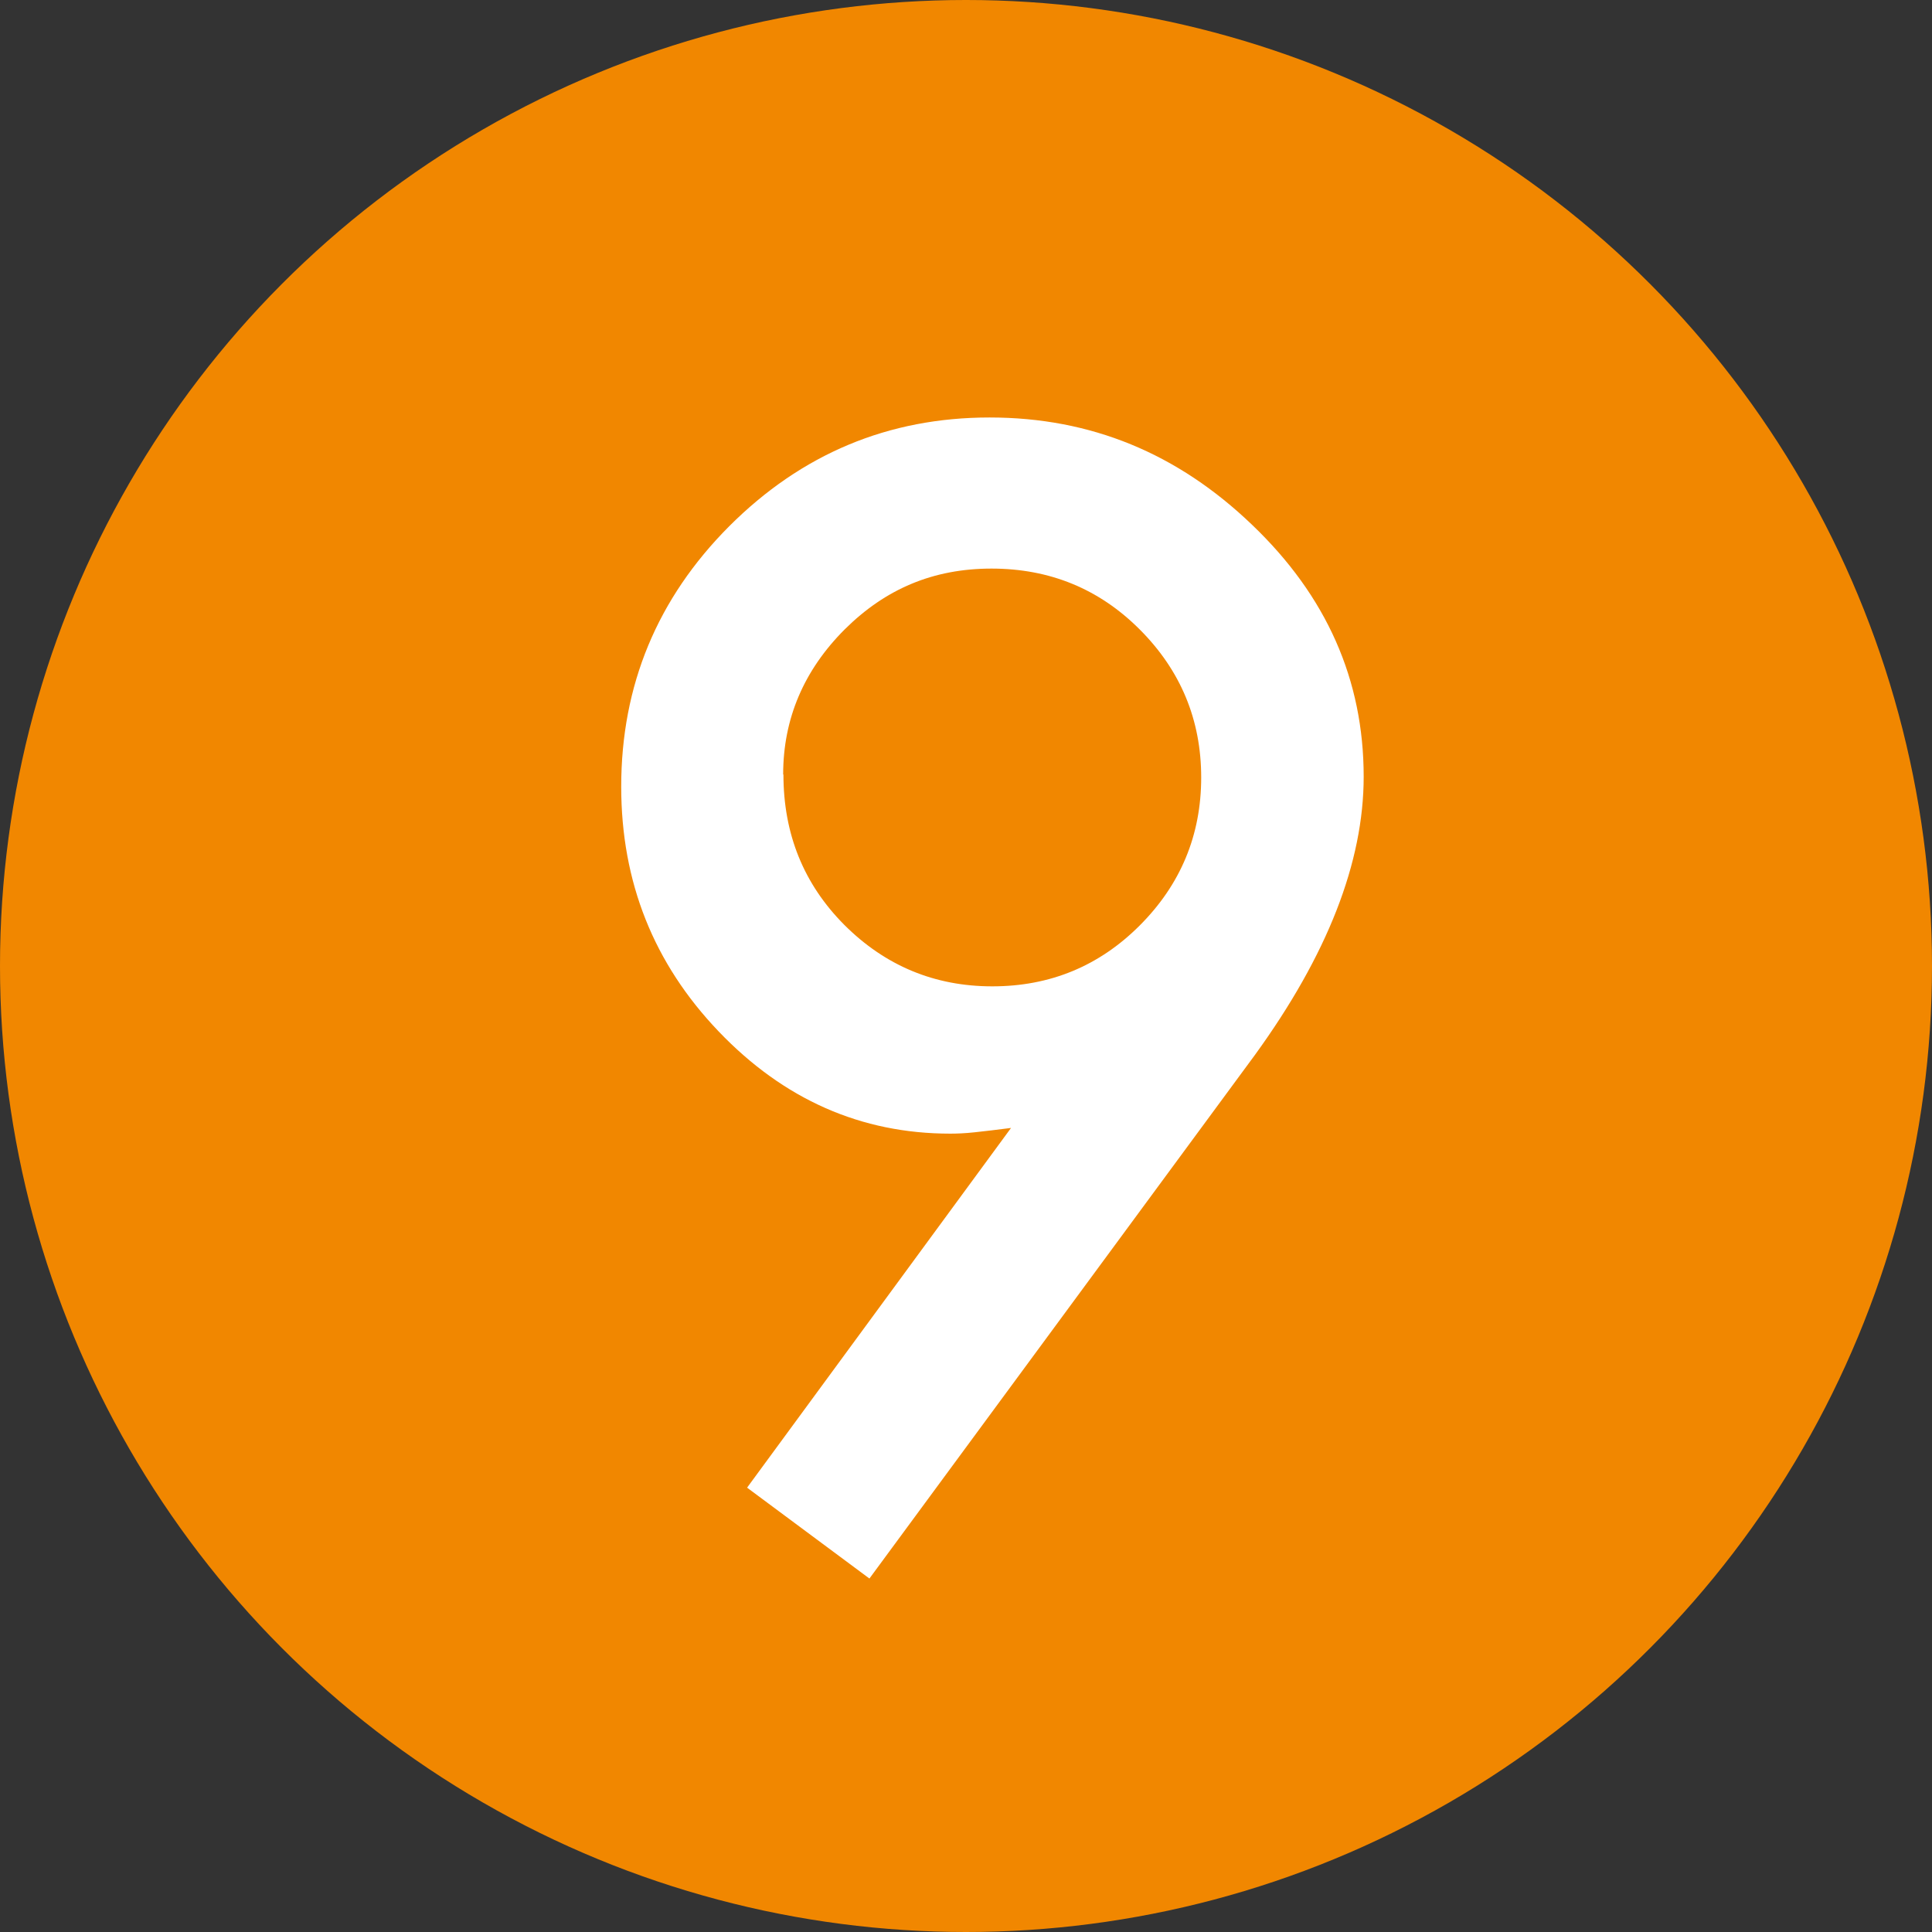
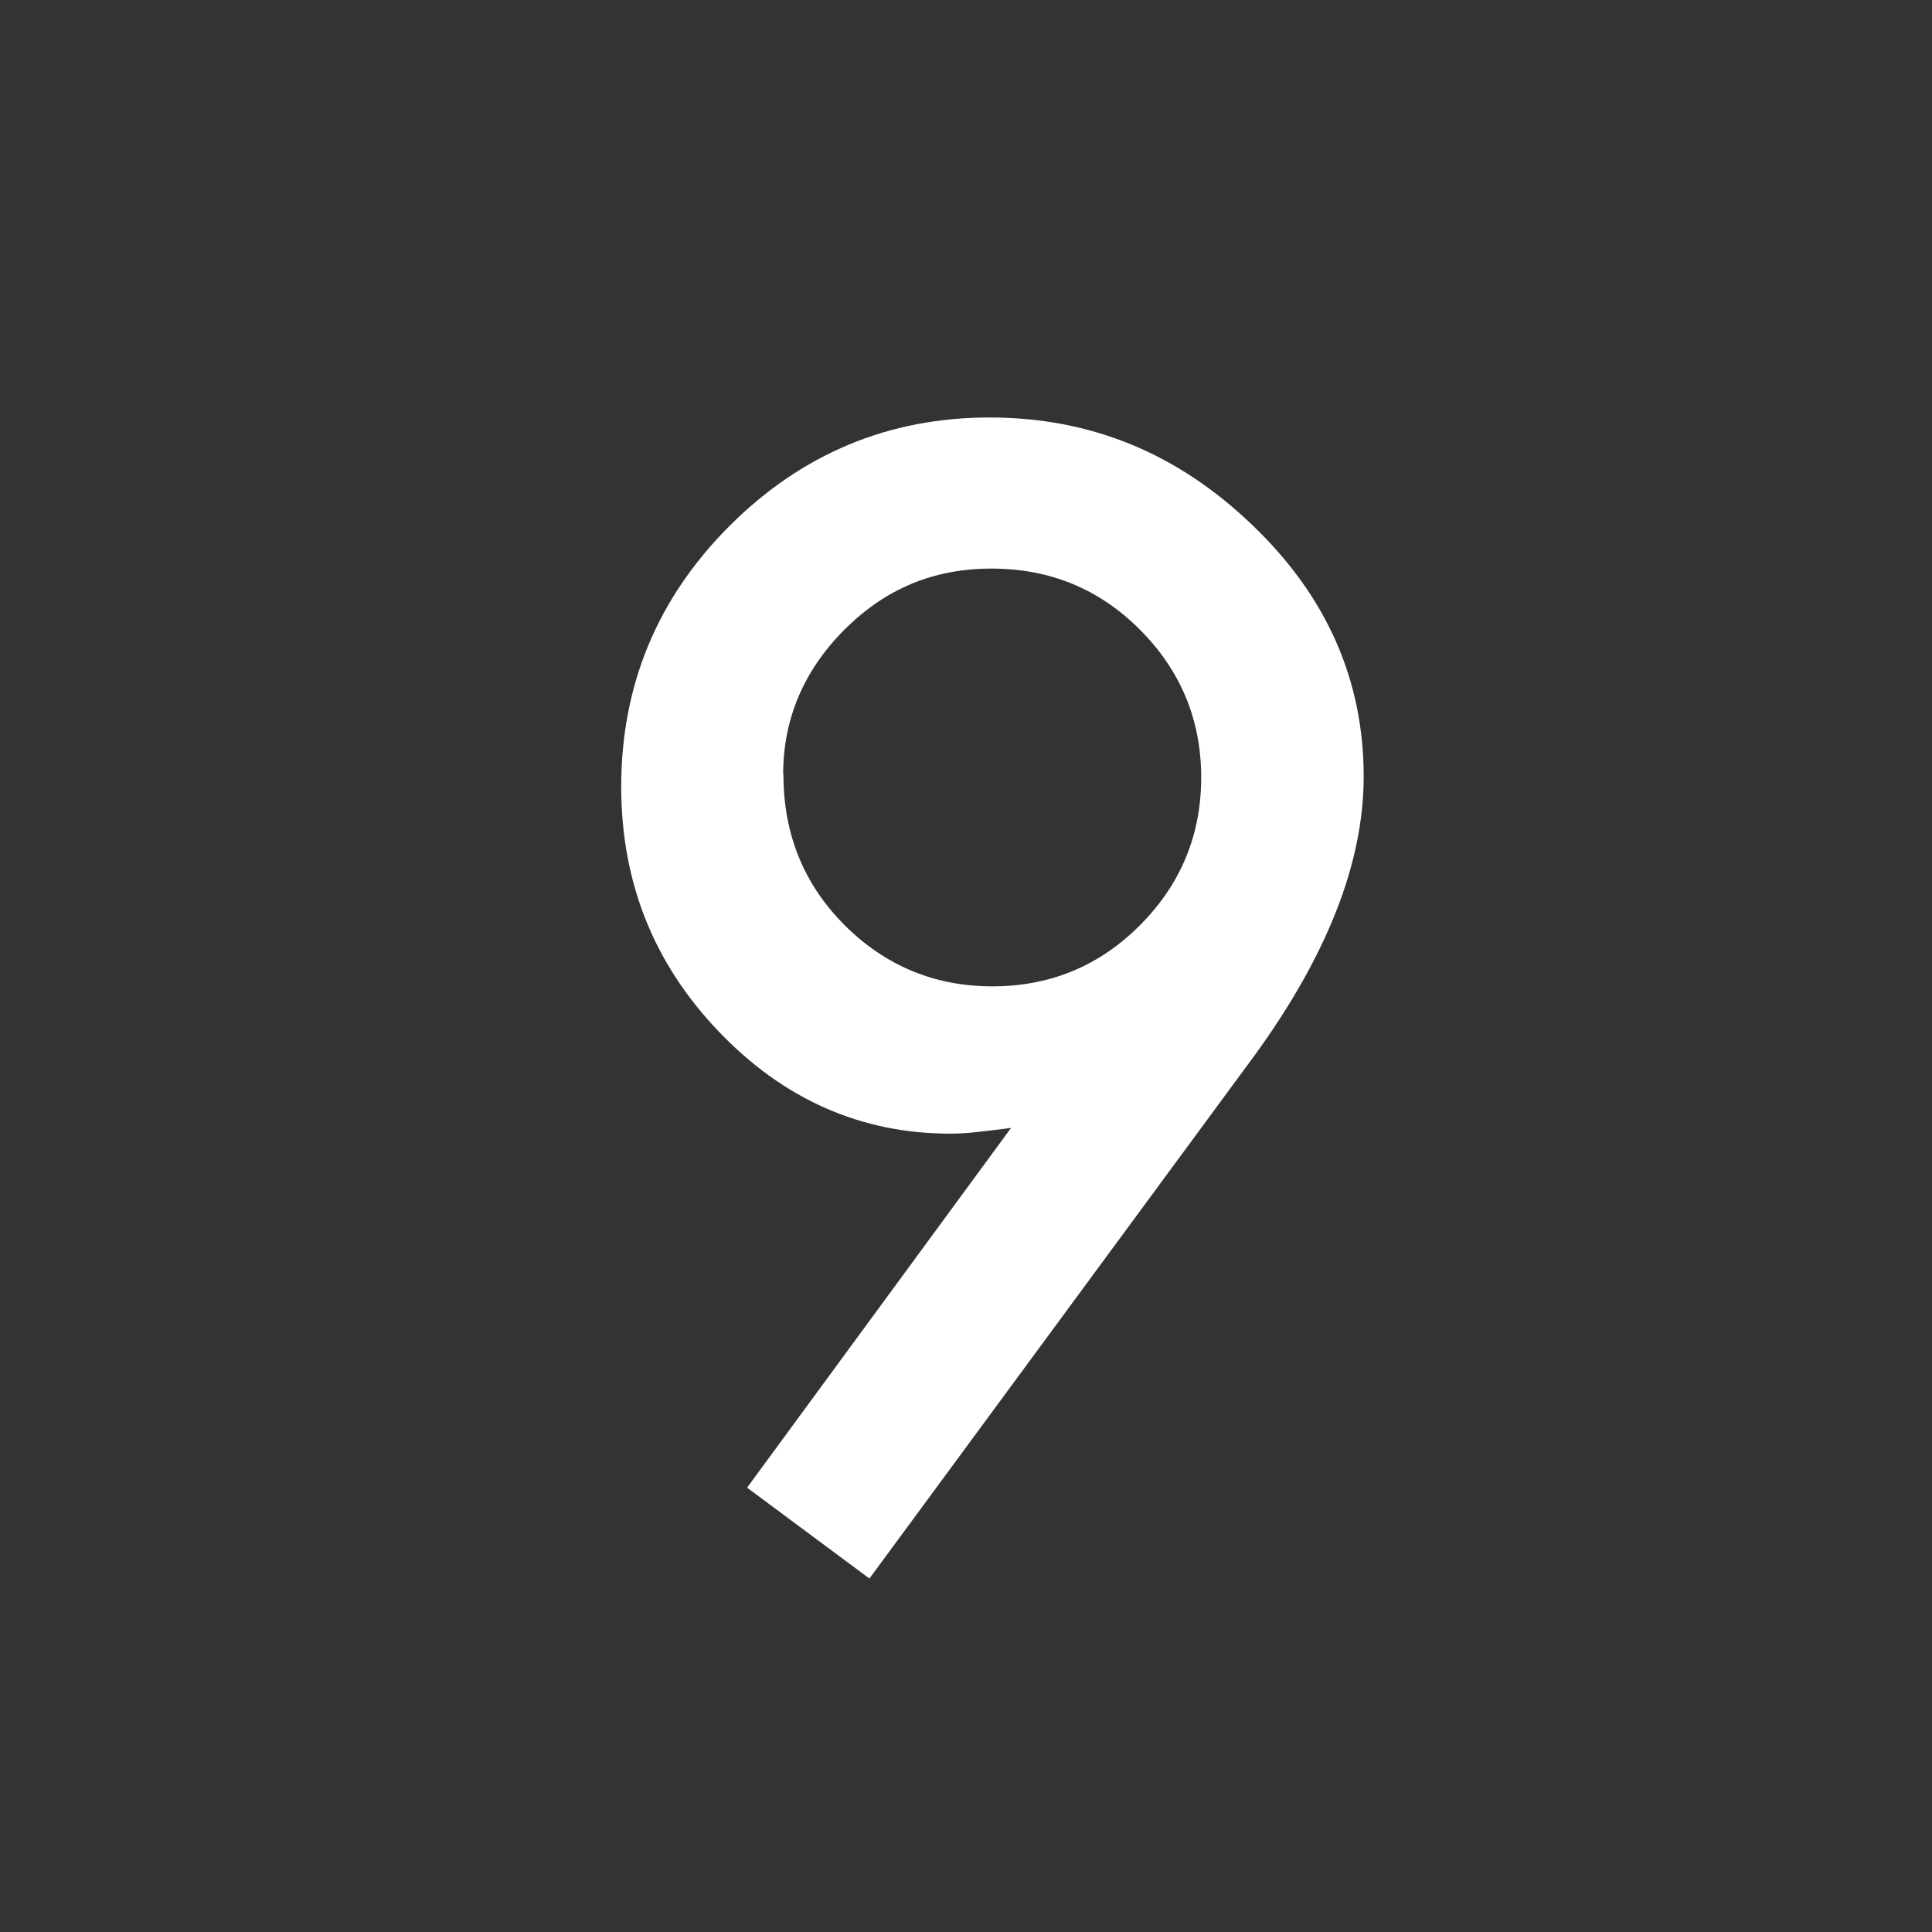
<svg xmlns="http://www.w3.org/2000/svg" id="_レイヤー_2" data-name="レイヤー_2" viewBox="0 0 71.22 71.22">
  <rect x="0" y="0" width="71.22" height="71.22" fill="#333333" stroke="none" />
  <defs>
    <style>
      .cls-1 {
        fill: #f18700;
      }

      .cls-2 {
        fill: #fff;
      }
    </style>
  </defs>
  <g id="_レイヤー_1-2" data-name="レイヤー_1">
    <g>
-       <circle class="cls-1" cx="35.61" cy="35.61" r="35.61" />
      <path class="cls-2" d="M32.05,58.19l-4.51-3.35,9.73-13.26c-.53.07-.98.12-1.34.16s-.67.05-.9.05c-3.29,0-6.14-1.26-8.54-3.77-2.39-2.5-3.59-5.5-3.59-9.02,0-3.74,1.33-6.94,3.98-9.6,2.67-2.67,5.87-4.01,9.6-4.01s6.93,1.32,9.68,3.96c2.74,2.62,4.11,5.71,4.11,9.28,0,3.16-1.34,6.58-4.01,10.26l-14.21,19.3ZM28.88,28.55c0,2.2.75,4.04,2.24,5.54,1.51,1.51,3.33,2.27,5.46,2.27s3.94-.75,5.43-2.24c1.51-1.51,2.27-3.33,2.27-5.46s-.76-3.95-2.27-5.46c-1.49-1.49-3.31-2.24-5.46-2.24s-3.91.75-5.41,2.24c-1.51,1.51-2.27,3.3-2.27,5.35Z" />
    </g>
  </g>
</svg>